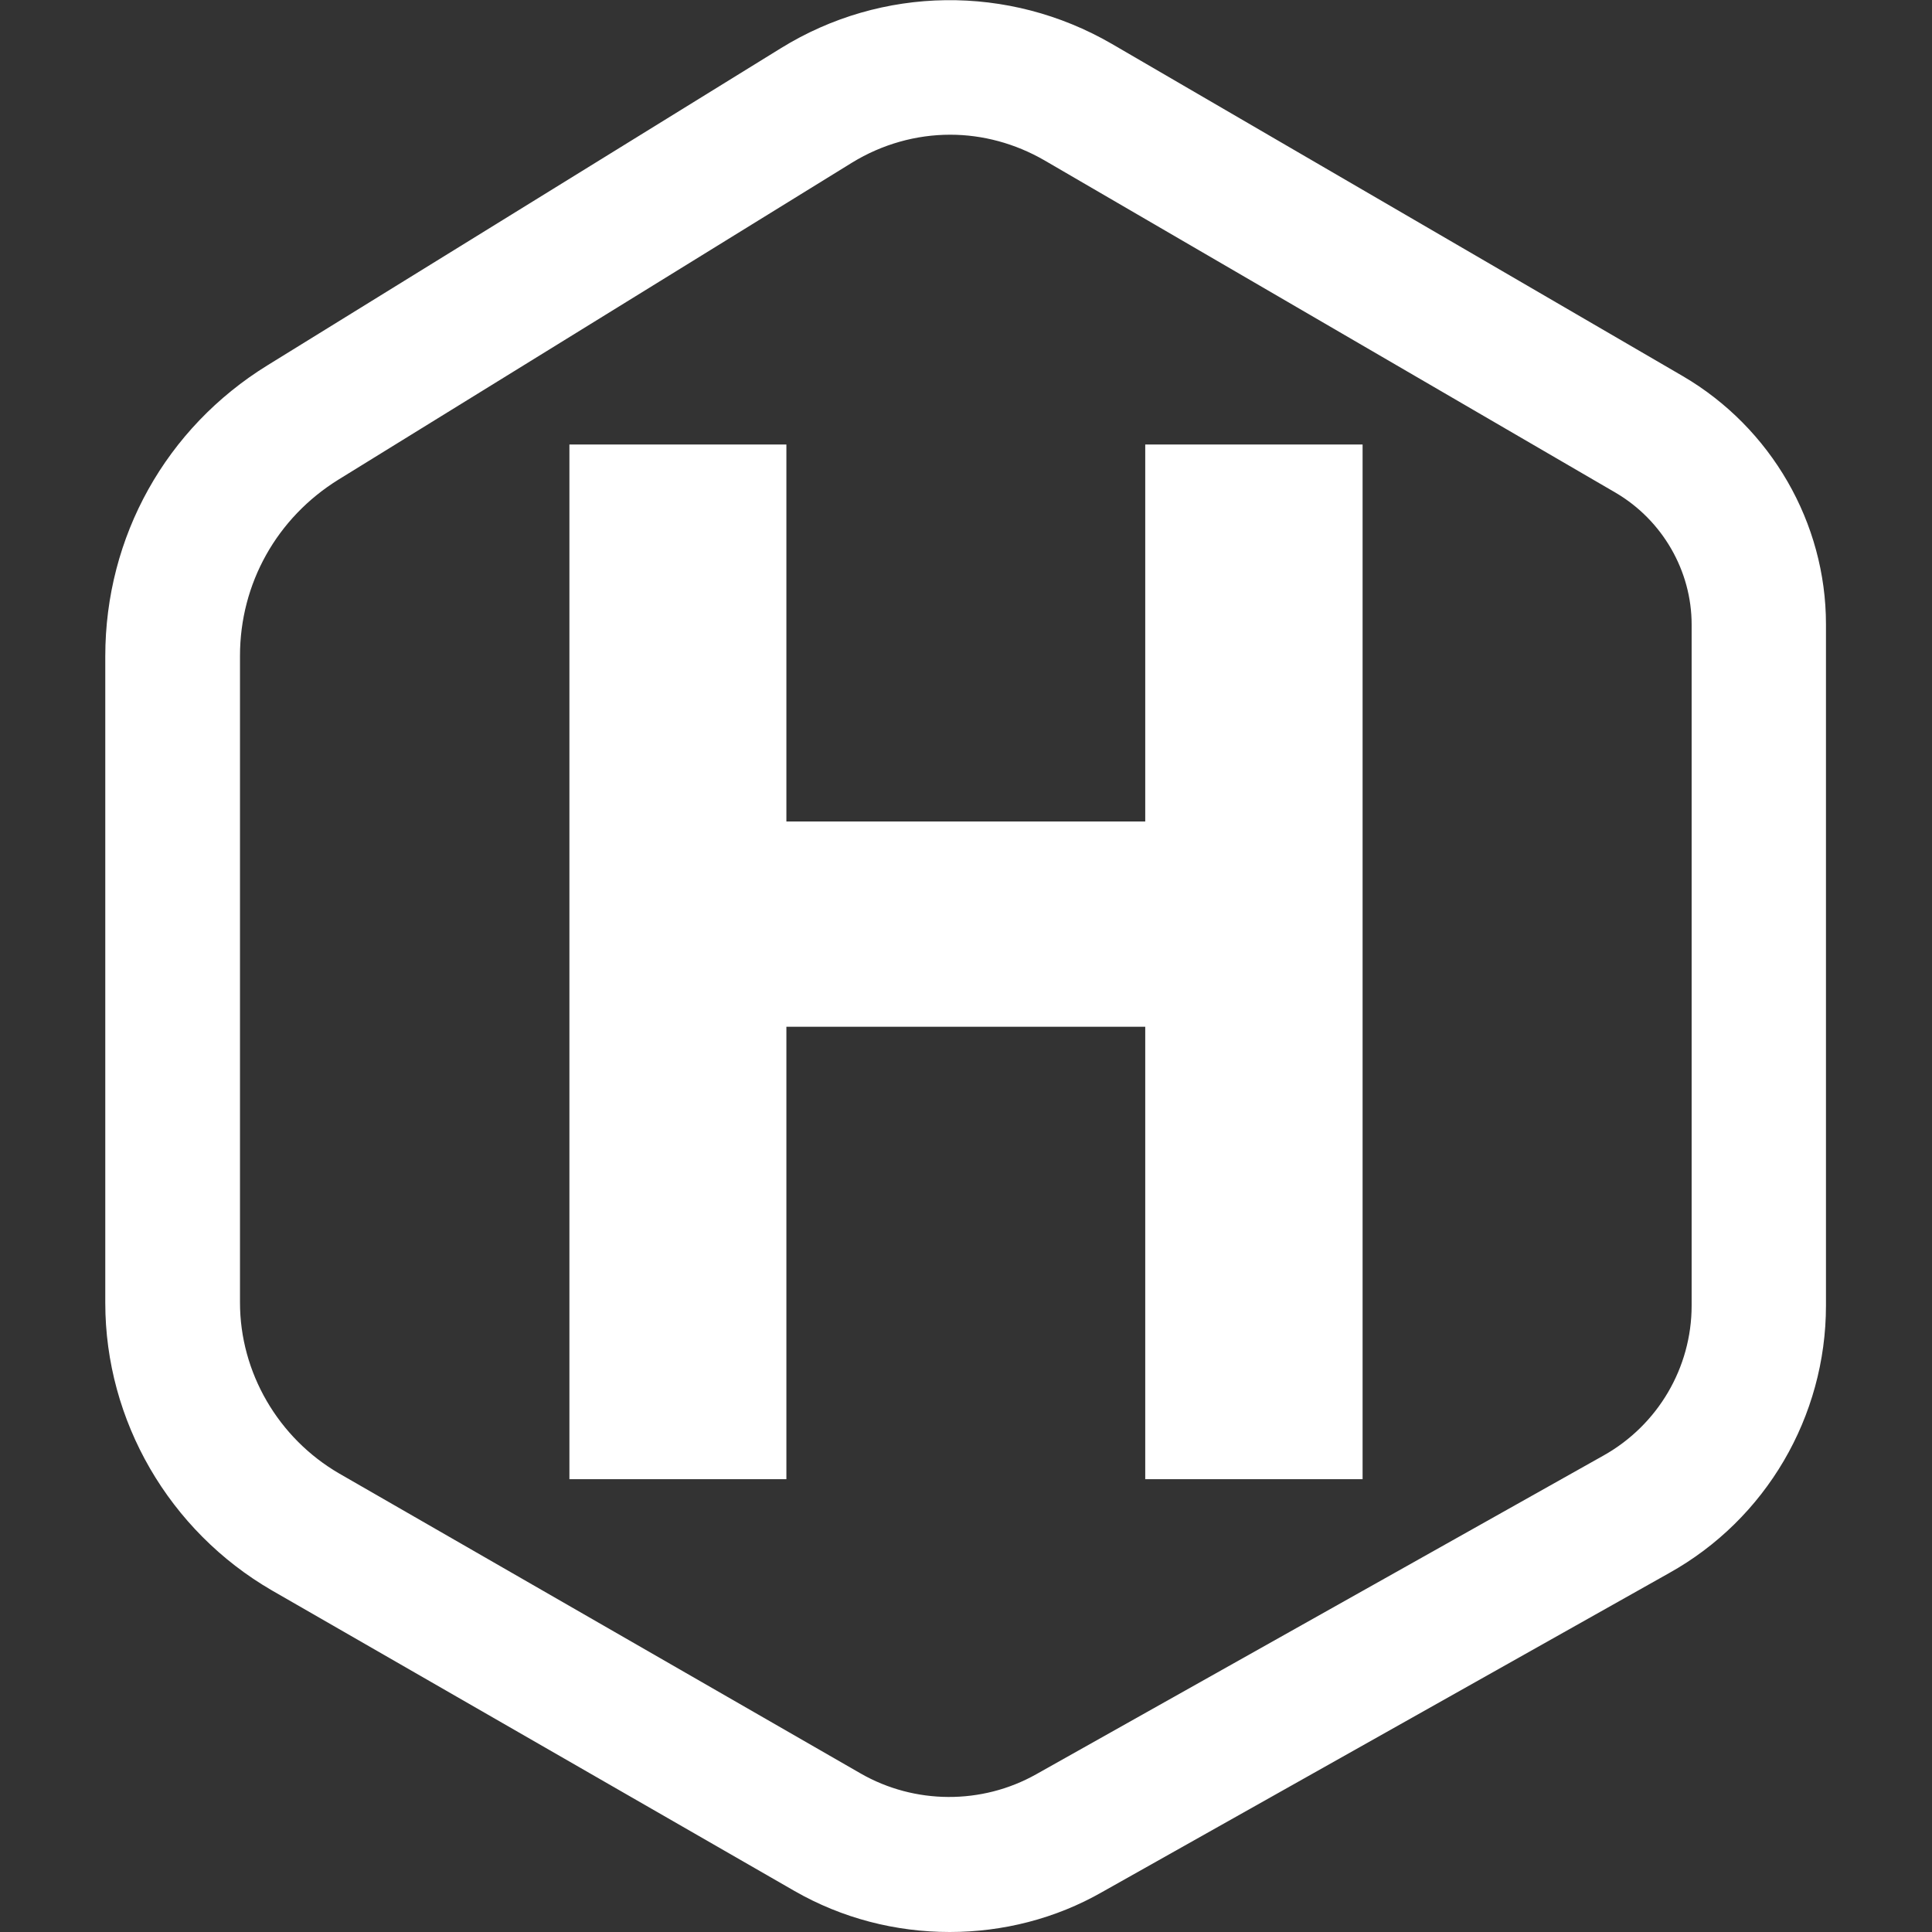
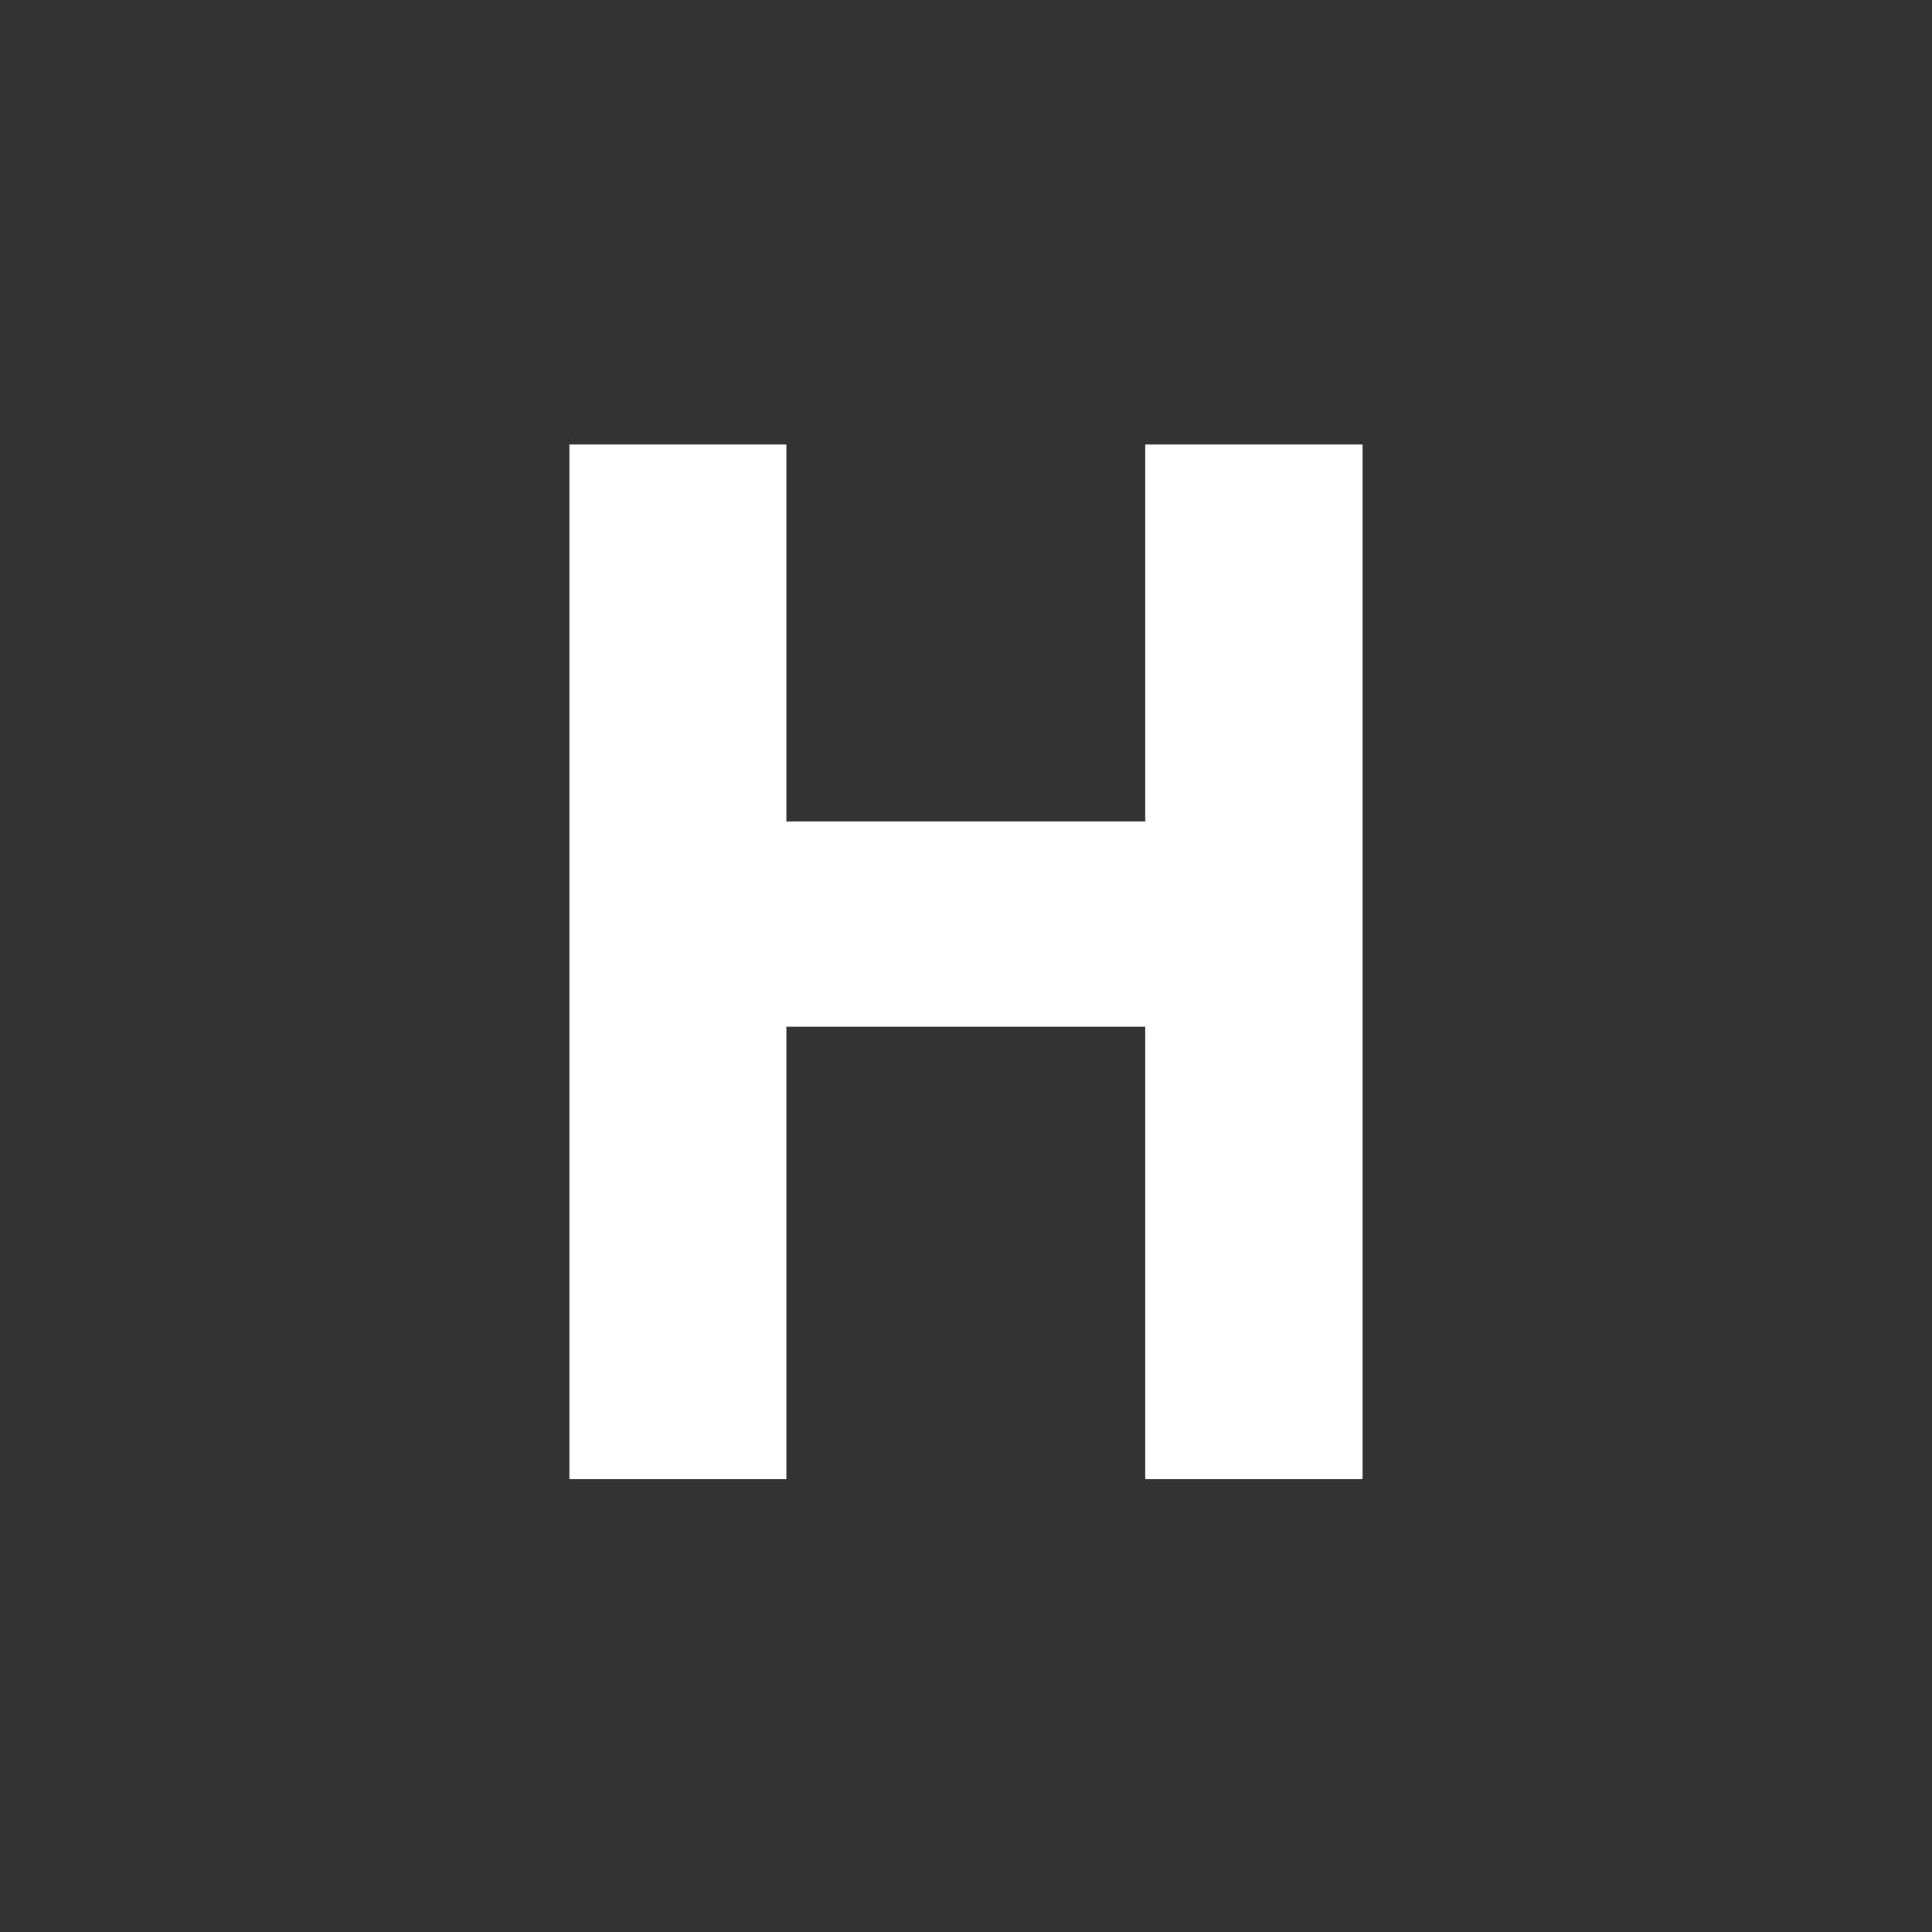
<svg xmlns="http://www.w3.org/2000/svg" version="1.1" id="Layer_1" x="0px" y="0px" viewBox="0 0 512 512" style="enable-background:new 0 0 512 512;" xml:space="preserve">
  <rect x="0" y="0" width="512" height="512" fill="#333333" stroke="none" />
  <style type="text/css">
	.st0{fill:#FFFFFF;}
	.st1{fill-rule:evenodd;clip-rule:evenodd;fill:#FFFFFF;}
</style>
  <g>
-     <path class="st0" d="M251.7,512c-14.3,0-28.5-3.6-41.2-10.9L72.1,421.5c-27.3-15.8-44.2-45-44.2-76.2V173.9   c0-31.7,16.1-60.5,43-77.1l136-84c26.8-16.6,60.4-17,87.7-1.2l0,0l151.4,88.1c23.4,13.7,37.9,38.9,37.9,65.7V346   c0,29.4-15.9,56.6-41.6,70.9l-150.2,84.5C279.7,508.5,265.7,512,251.7,512z M251.8,35.7c-9,0-18,2.5-26,7.4l-136.1,84   c-16.3,10.1-26.1,27.5-26.1,46.7v171.4c0,18.5,10.1,35.9,26.3,45.3l138.2,79.5c14.3,8.2,32.1,8.3,46.5,0.2L425,385.7   c14.4-8.1,23.3-23.3,23.3-39.7V165.5c0-14.2-7.7-27.6-20.1-34.9L276.8,42.5C269,38,260.4,35.7,251.8,35.7z" />
    <polygon class="st1" points="150.9,392 150.9,117.8 208.4,117.8 208.4,217.7 303.5,217.7 303.5,117.8 361.1,117.8 361.1,392    303.5,392 303.5,272.1 208.4,272.1 208.4,392  " />
  </g>
</svg>